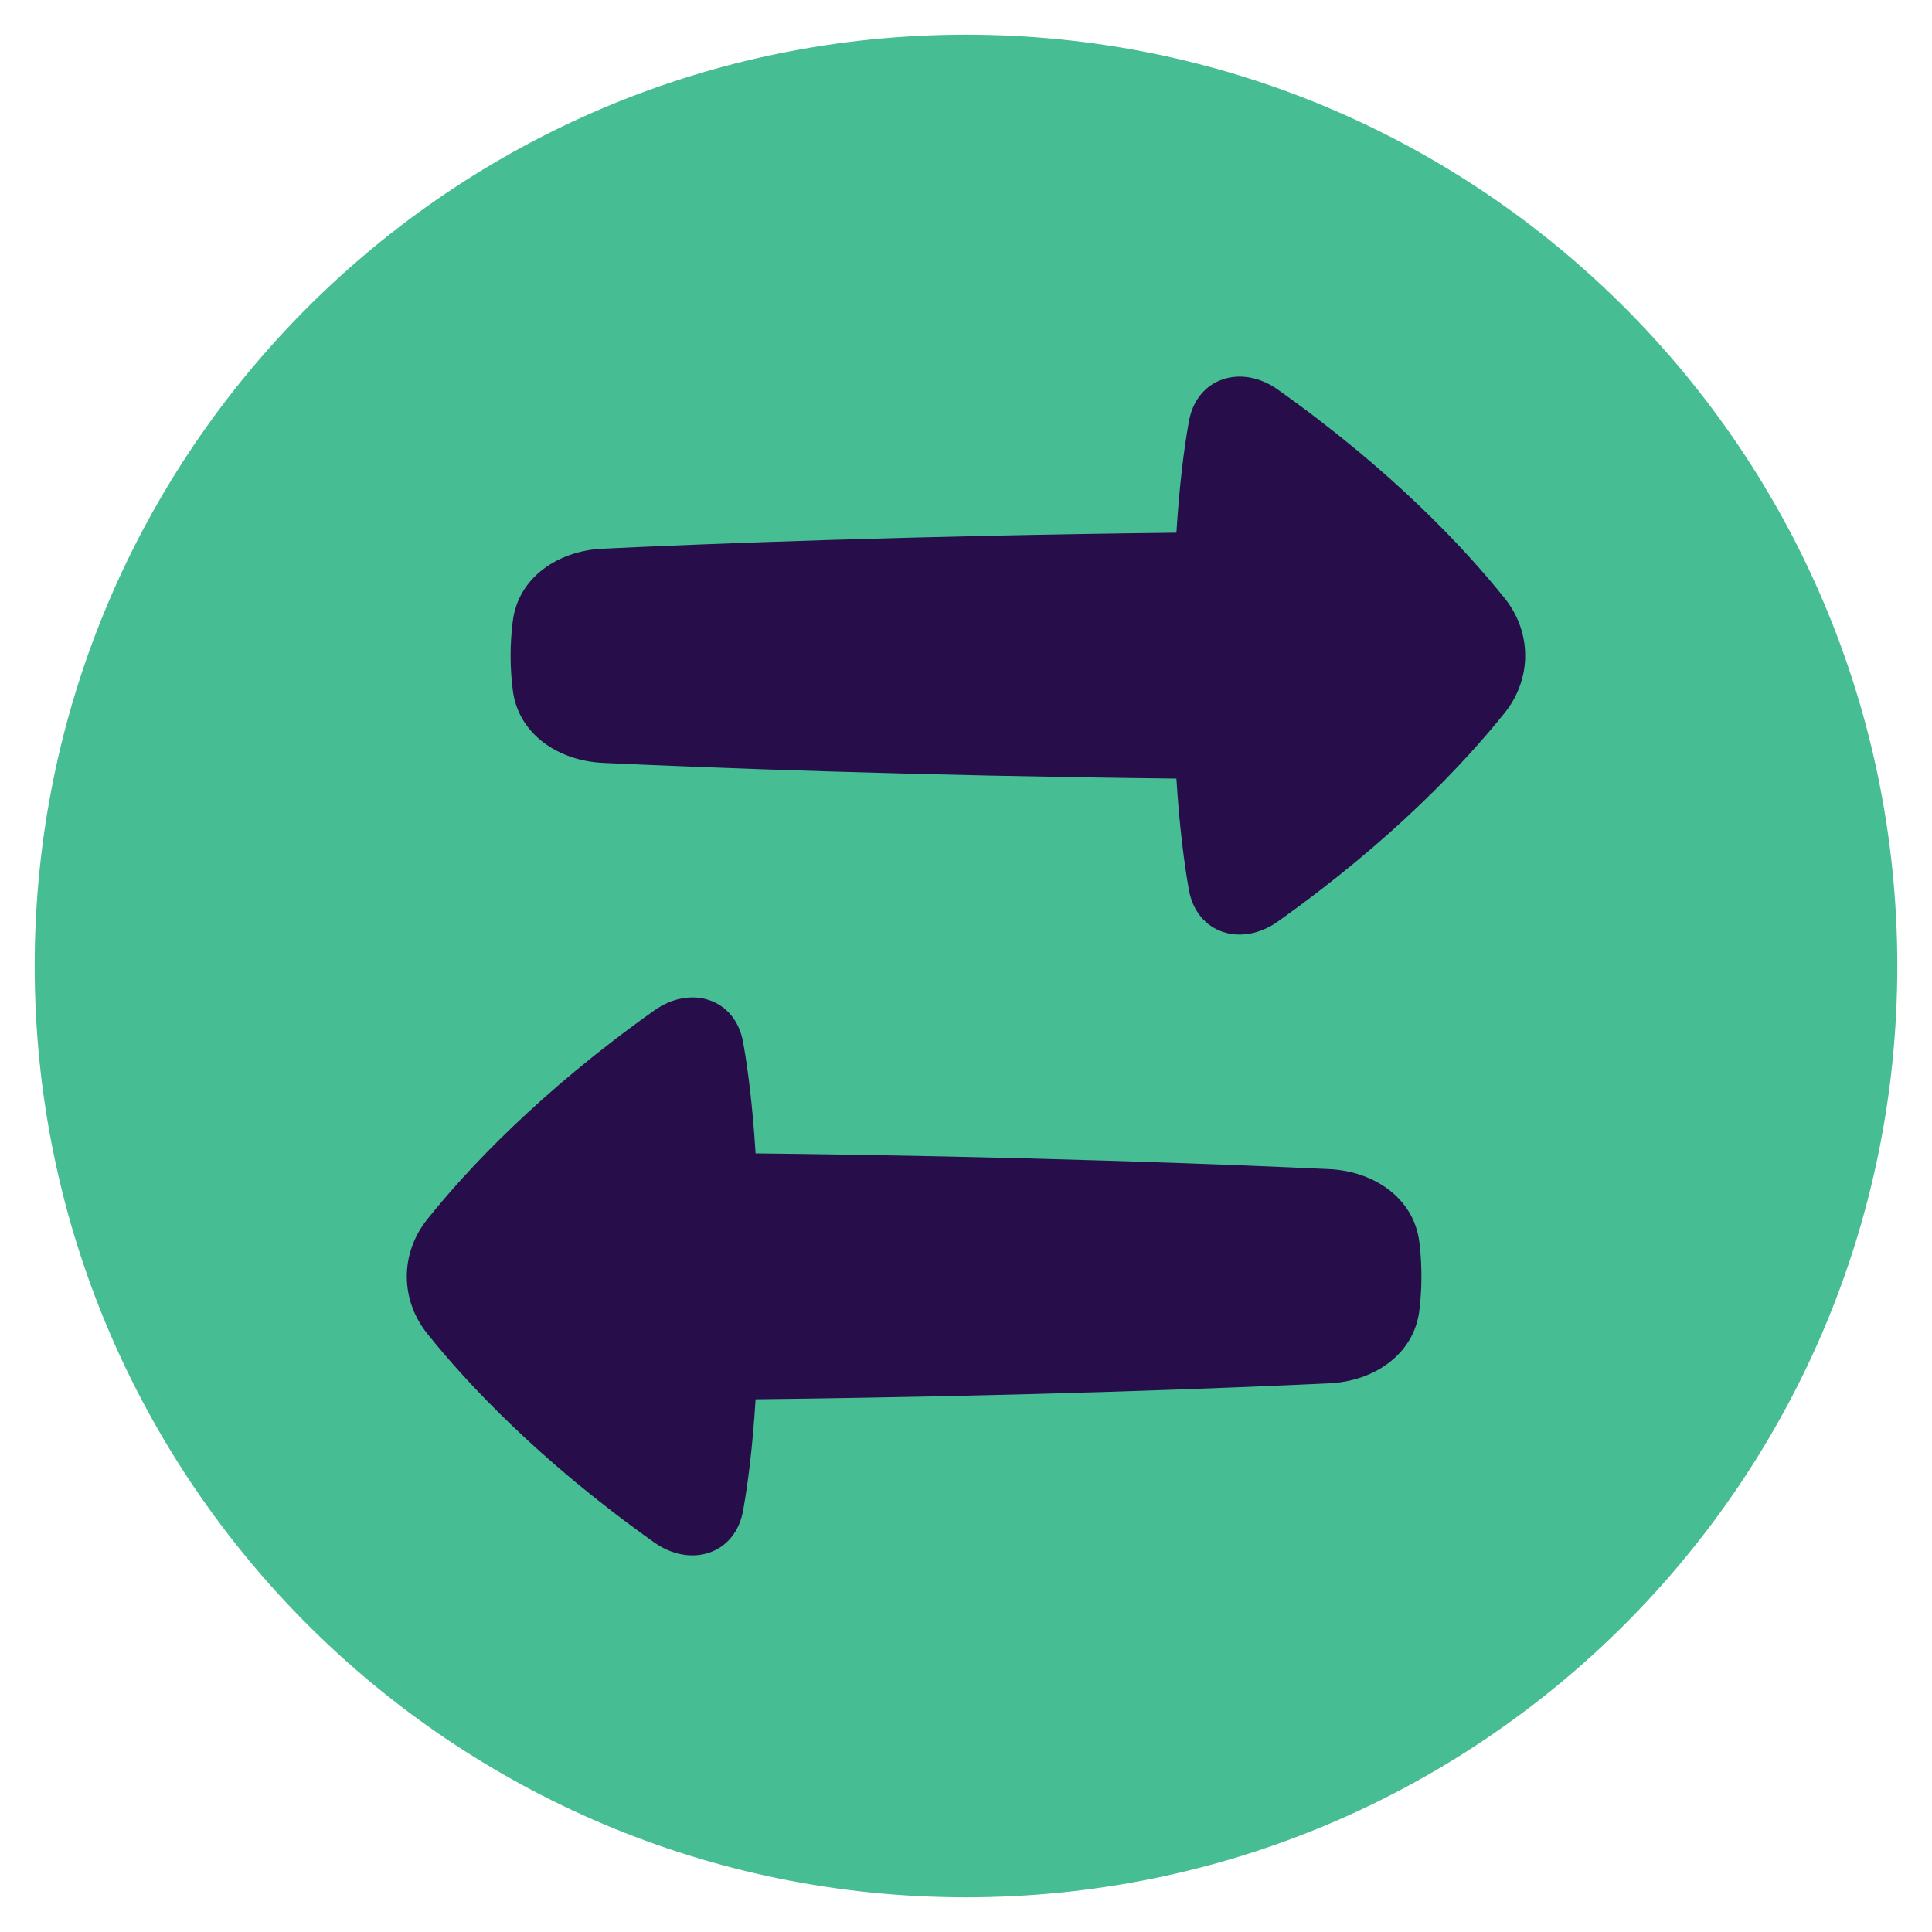
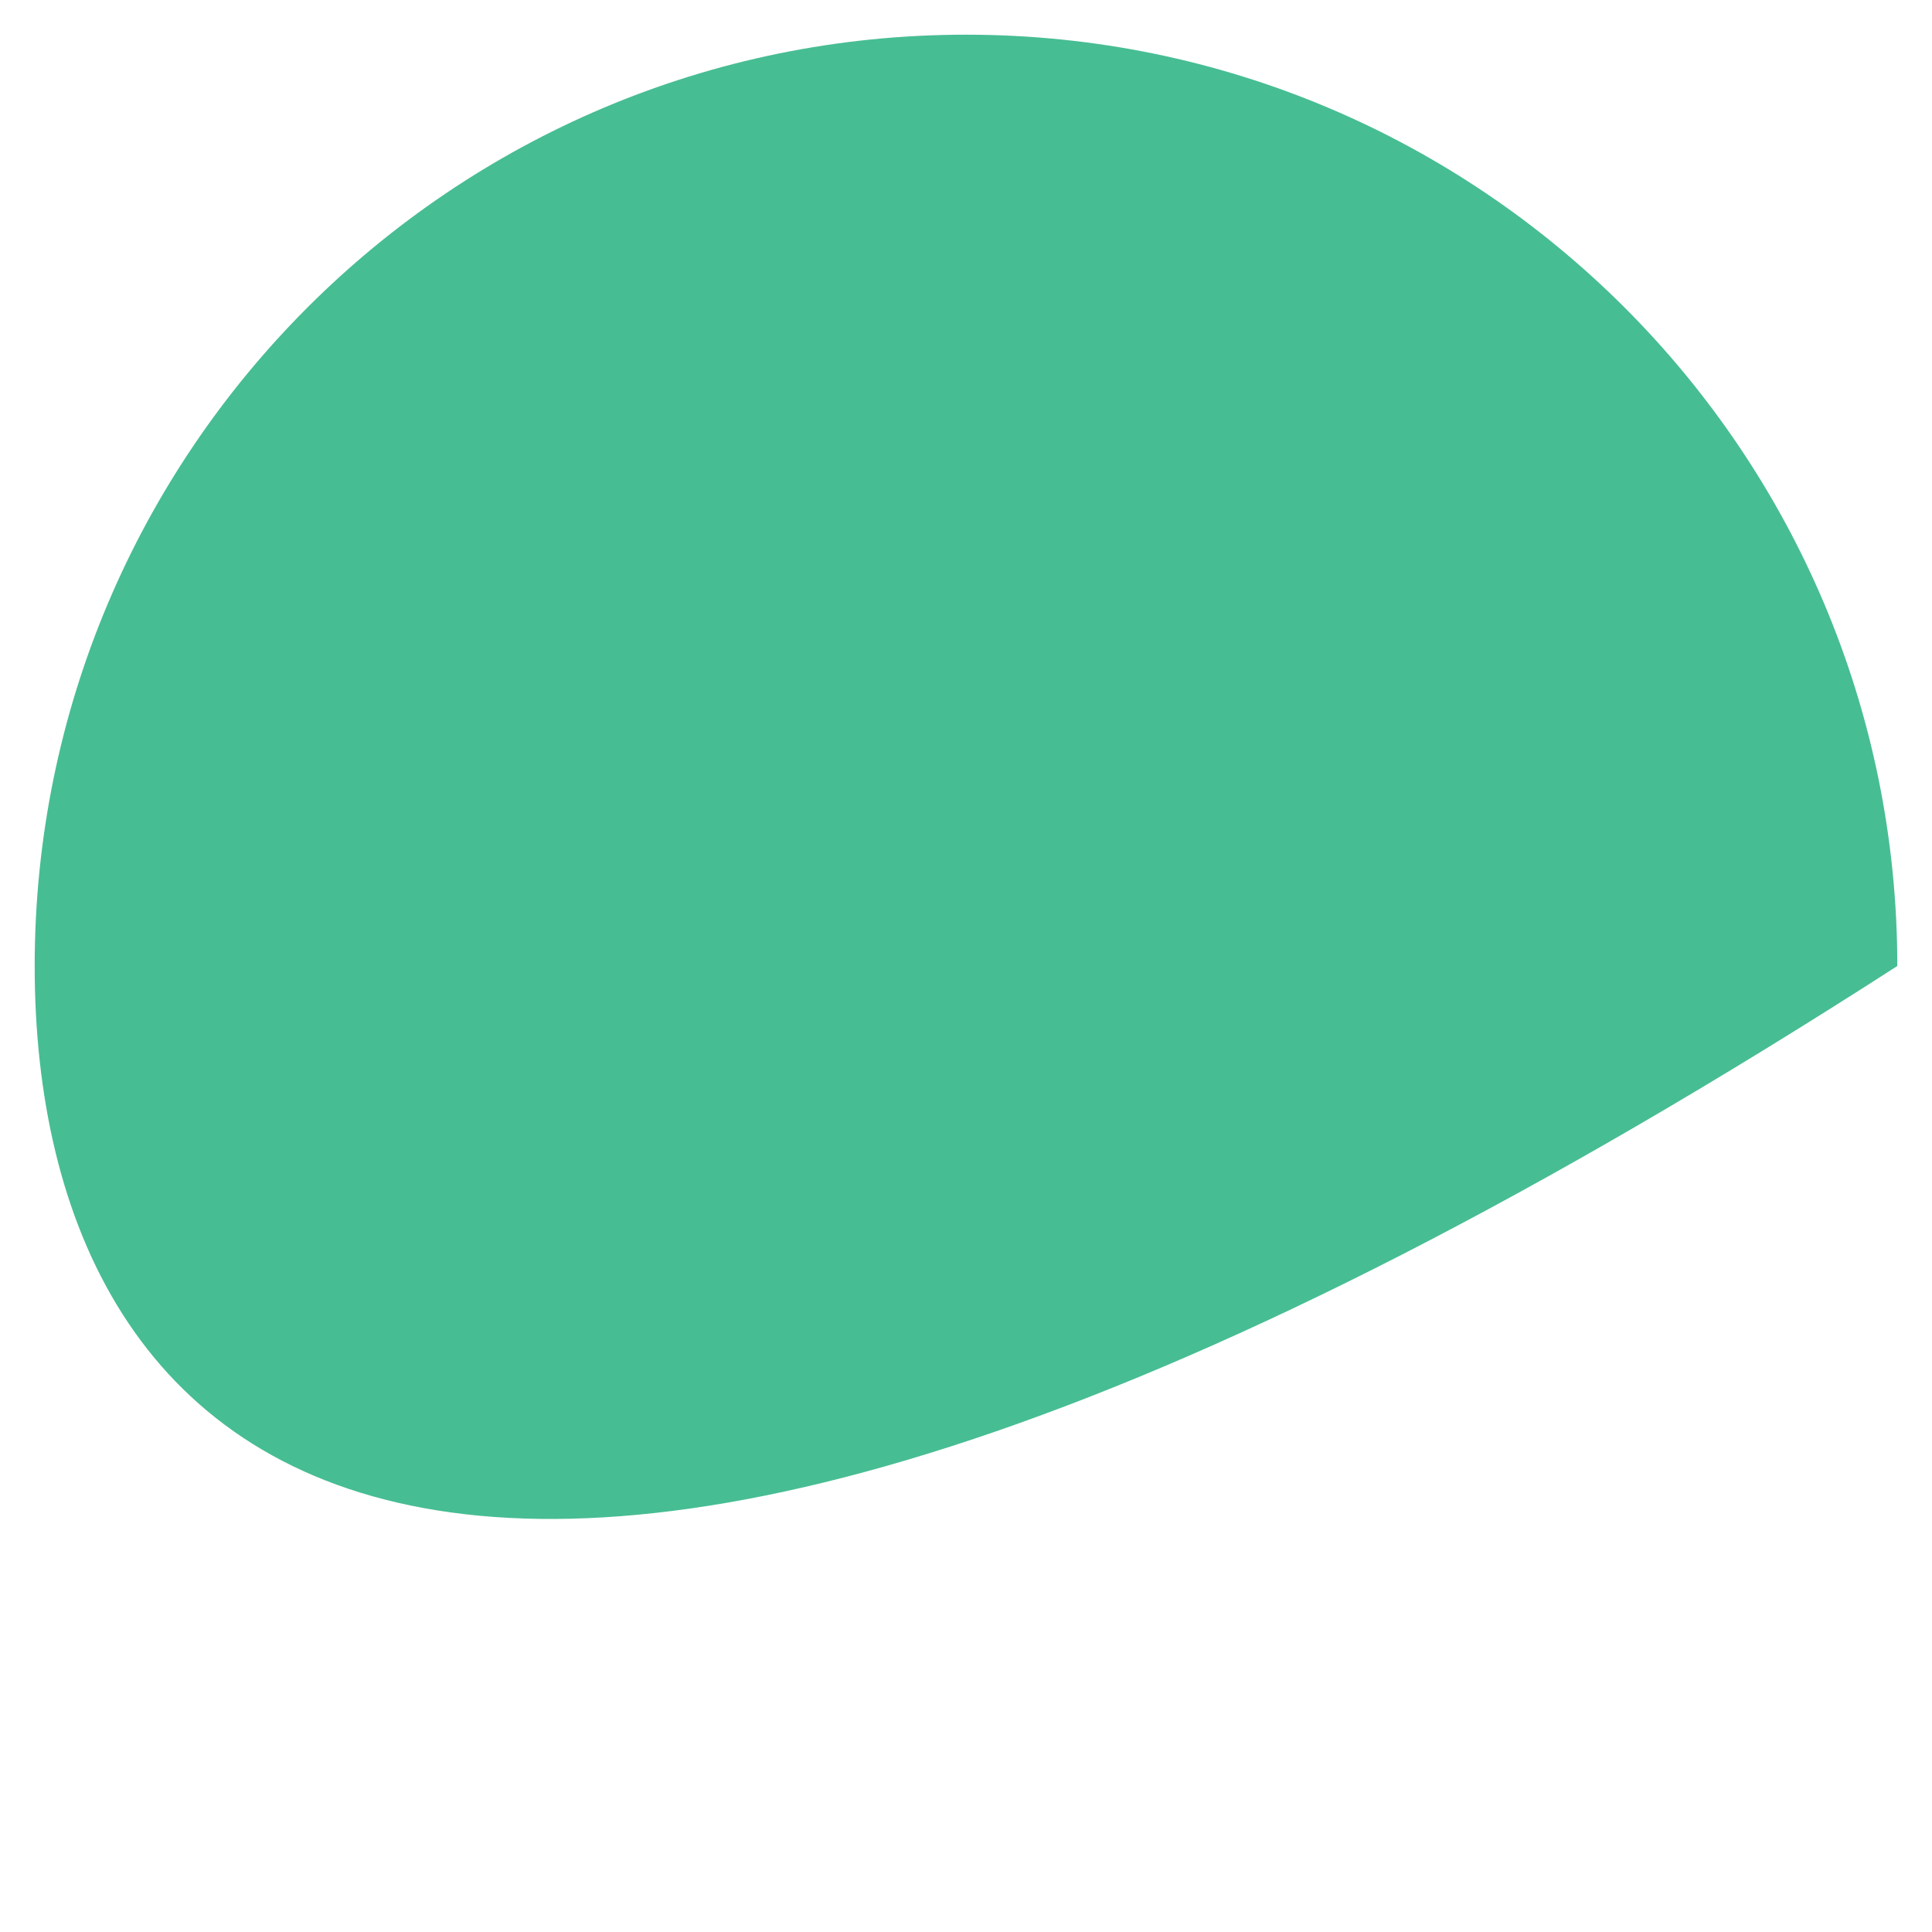
<svg xmlns="http://www.w3.org/2000/svg" width="22" height="22" viewBox="0 0 22 22" fill="none">
-   <path fill-rule="evenodd" clip-rule="evenodd" d="M11 0.395C16.857 0.395 21.605 5.143 21.605 11C21.605 16.857 16.857 21.605 11 21.605C5.143 21.605 0.395 16.857 0.395 11C0.395 5.143 5.143 0.395 11 0.395Z" fill="#47BD93" />
-   <path fill-rule="evenodd" clip-rule="evenodd" d="M14.55 4.436C14.136 4.142 13.627 4.3 13.538 4.8C13.482 5.111 13.43 5.524 13.396 6.066C10.347 6.101 8.02 6.193 6.862 6.248C6.358 6.271 5.901 6.573 5.839 7.074C5.824 7.194 5.814 7.325 5.814 7.466C5.814 7.606 5.824 7.738 5.839 7.858C5.901 8.361 6.36 8.664 6.866 8.687C8.025 8.741 10.35 8.832 13.396 8.866C13.43 9.408 13.483 9.821 13.538 10.132C13.627 10.631 14.135 10.788 14.549 10.495C15.857 9.566 16.679 8.685 17.136 8.115C17.445 7.728 17.445 7.201 17.135 6.814C16.679 6.244 15.858 5.364 14.55 4.436ZM8.462 17.2C8.373 17.7 7.864 17.858 7.45 17.564C6.142 16.636 5.321 15.756 4.865 15.186C4.555 14.799 4.555 14.272 4.865 13.885C5.321 13.315 6.143 12.434 7.452 11.505C7.865 11.212 8.373 11.369 8.462 11.868C8.518 12.179 8.57 12.592 8.604 13.134C11.65 13.168 13.975 13.259 15.134 13.313C15.641 13.336 16.099 13.639 16.162 14.142C16.177 14.262 16.186 14.394 16.186 14.534C16.186 14.675 16.177 14.806 16.162 14.926C16.099 15.427 15.642 15.729 15.138 15.752C13.98 15.807 11.653 15.899 8.604 15.934C8.57 16.476 8.518 16.889 8.462 17.2Z" fill="#270D4A" />
+   <path fill-rule="evenodd" clip-rule="evenodd" d="M11 0.395C16.857 0.395 21.605 5.143 21.605 11C5.143 21.605 0.395 16.857 0.395 11C0.395 5.143 5.143 0.395 11 0.395Z" fill="#47BD93" />
</svg>